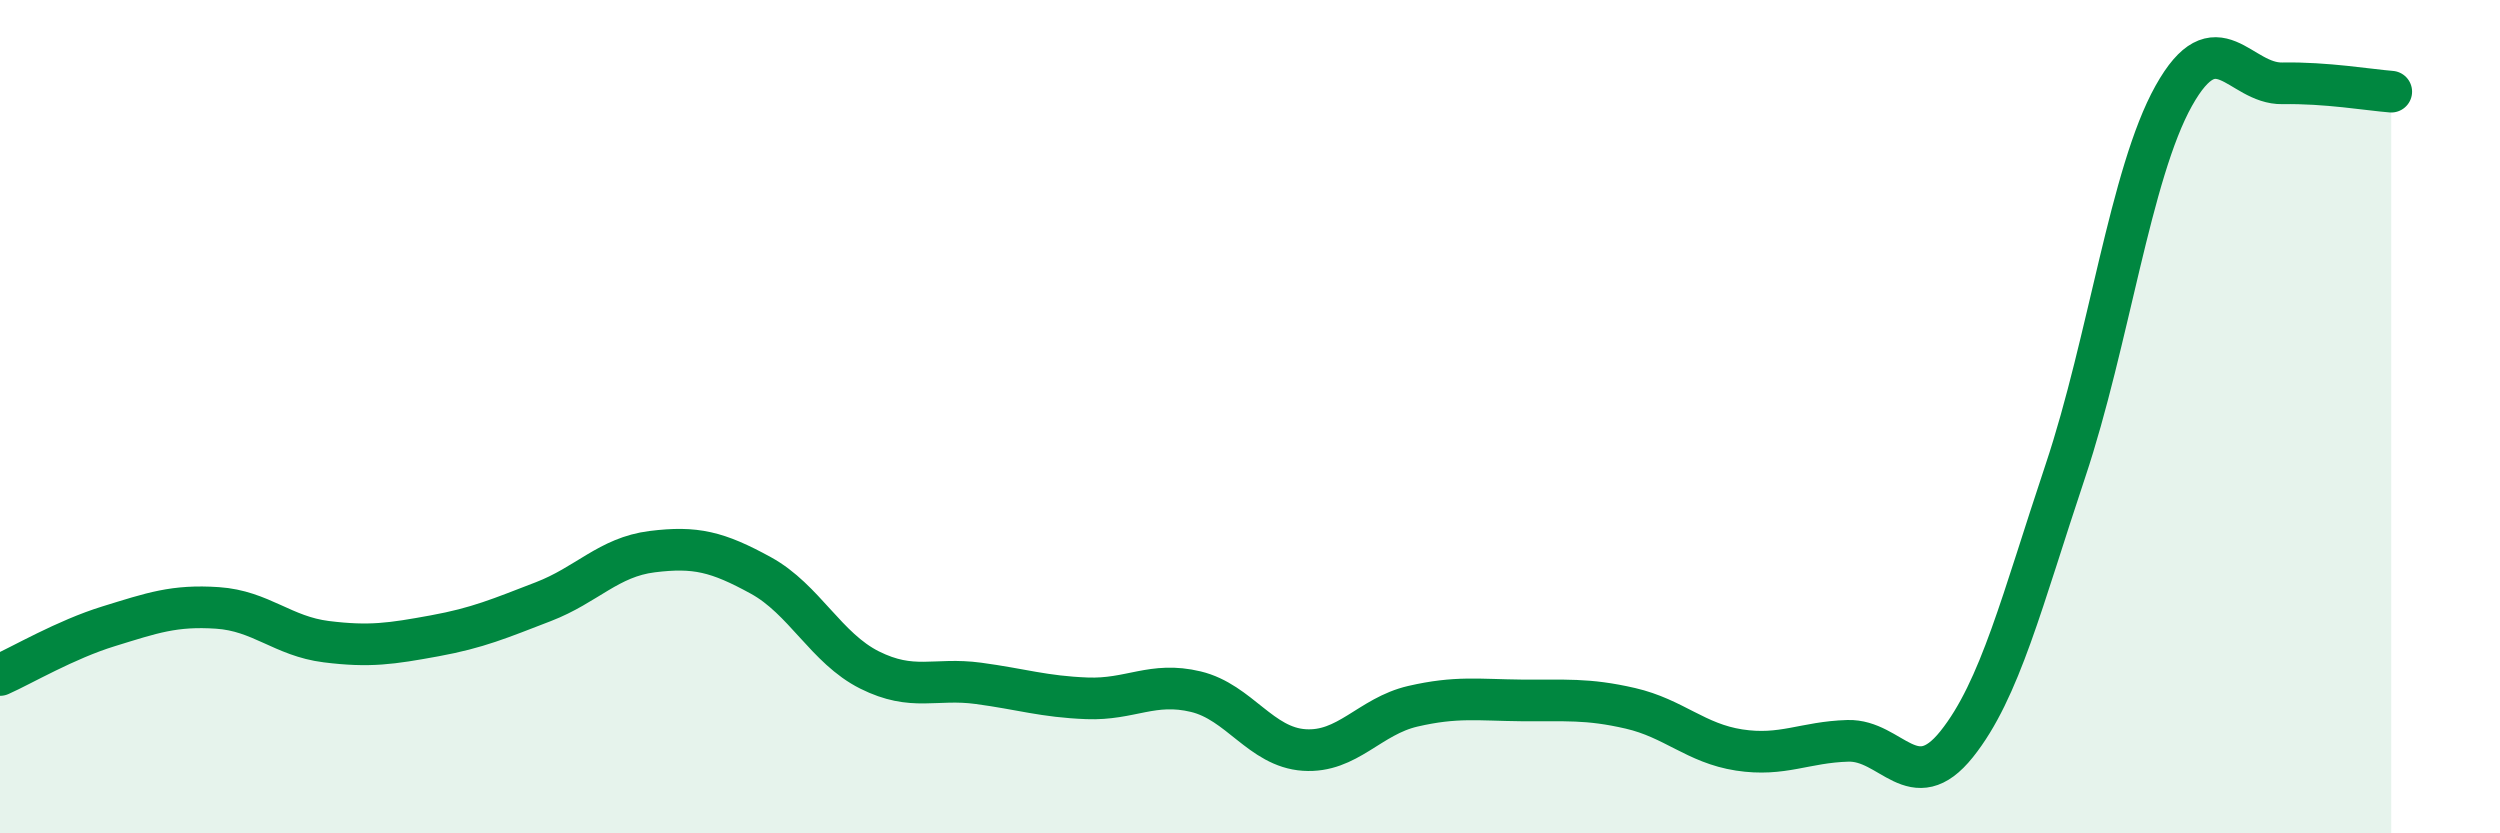
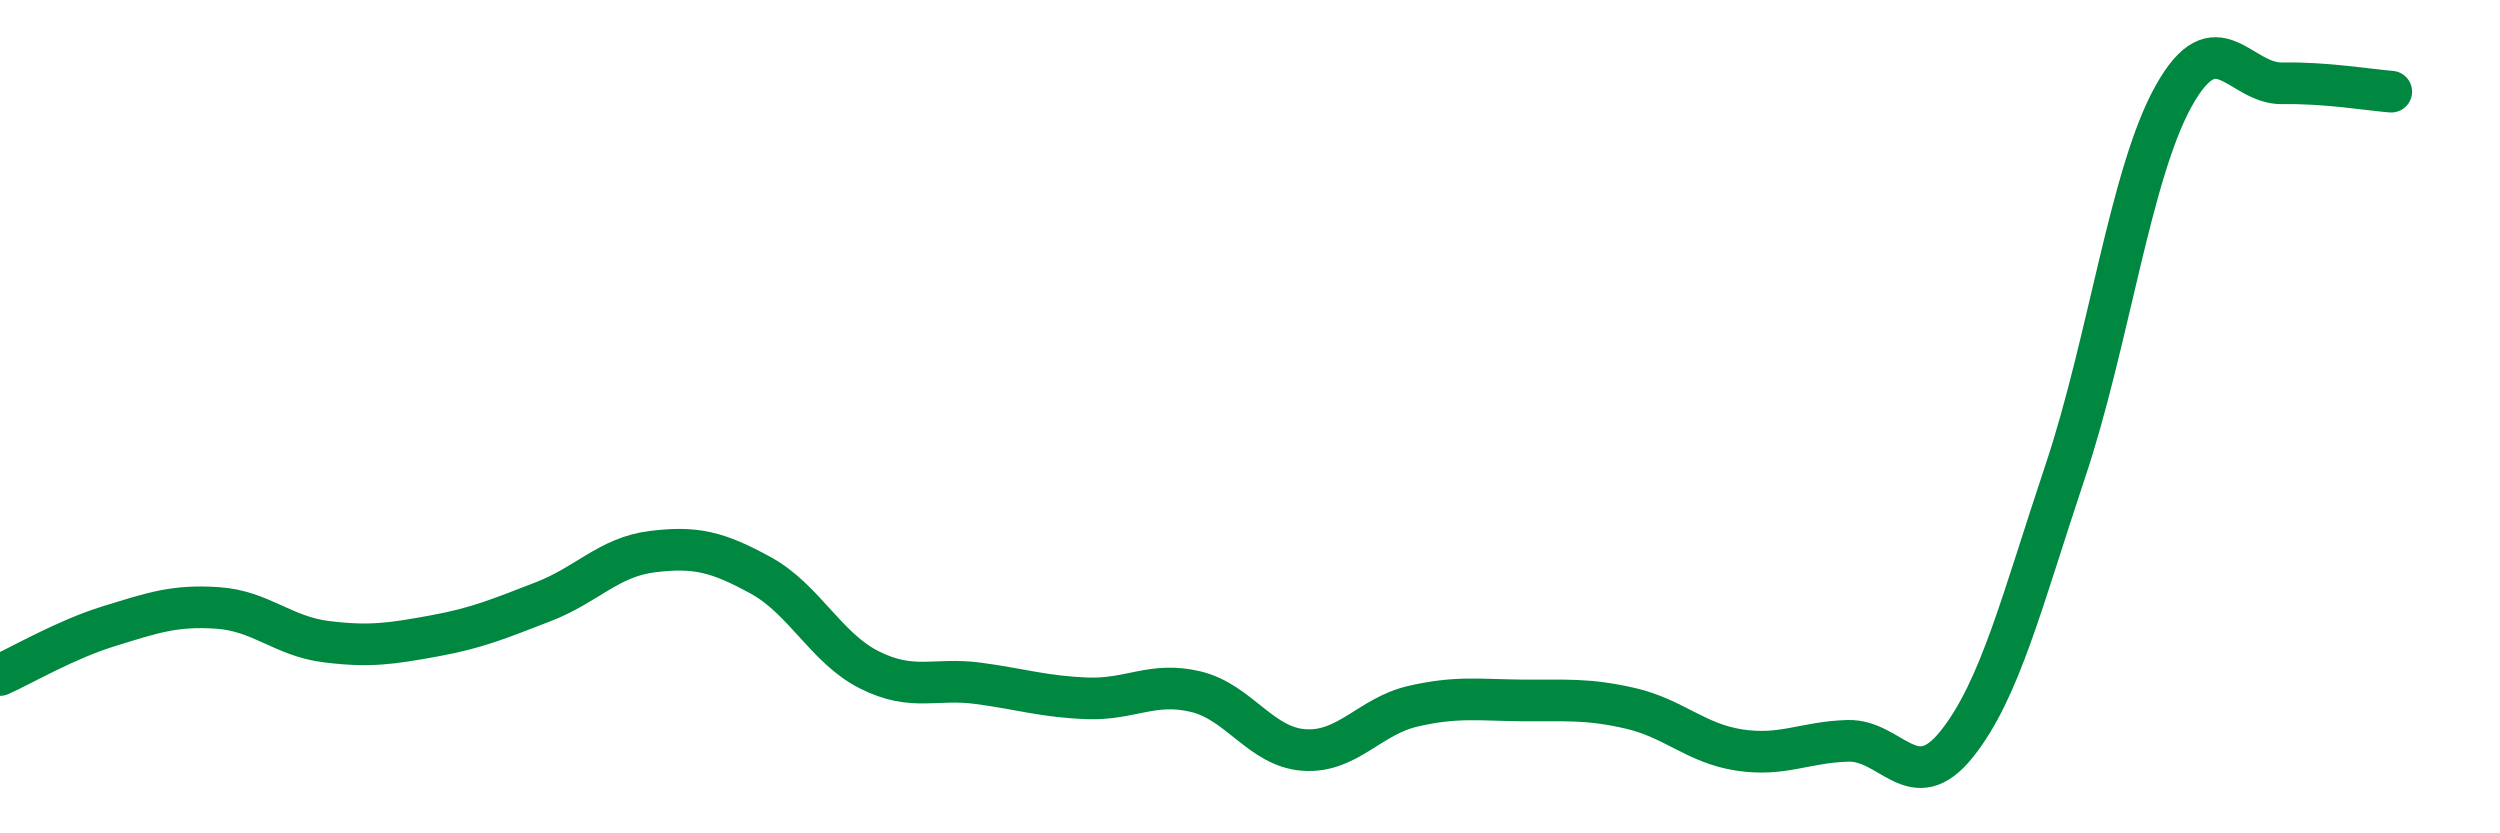
<svg xmlns="http://www.w3.org/2000/svg" width="60" height="20" viewBox="0 0 60 20">
-   <path d="M 0,16.2 C 0.52,15.97 1.57,15.35 2.61,15.03 C 3.65,14.71 4.18,14.52 5.22,14.59 C 6.26,14.66 6.79,15.27 7.83,15.4 C 8.87,15.53 9.39,15.45 10.43,15.26 C 11.47,15.07 12,14.84 13.04,14.44 C 14.08,14.04 14.61,13.37 15.65,13.24 C 16.69,13.11 17.22,13.24 18.26,13.81 C 19.3,14.38 19.83,15.56 20.87,16.08 C 21.91,16.6 22.44,16.26 23.48,16.4 C 24.52,16.54 25.05,16.72 26.09,16.76 C 27.13,16.8 27.66,16.35 28.7,16.6 C 29.74,16.85 30.26,17.93 31.3,18 C 32.34,18.07 32.87,17.19 33.91,16.95 C 34.95,16.71 35.48,16.8 36.52,16.81 C 37.56,16.82 38.09,16.76 39.13,17 C 40.17,17.24 40.7,17.84 41.74,18 C 42.78,18.16 43.31,17.81 44.35,17.78 C 45.39,17.75 45.92,19.16 46.96,17.86 C 48,16.56 48.53,14.41 49.57,11.3 C 50.61,8.19 51.13,4.16 52.17,2.3 C 53.21,0.44 53.74,2.02 54.78,2 C 55.82,1.98 56.87,2.16 57.39,2.2L57.39 20L0 20Z" fill="#008740" opacity="0.1" stroke-linecap="round" stroke-linejoin="round" />
  <path d="M 0,16.2 C 0.52,15.97 1.57,15.35 2.61,15.03 C 3.65,14.71 4.18,14.52 5.22,14.59 C 6.26,14.66 6.79,15.27 7.83,15.4 C 8.87,15.53 9.39,15.45 10.43,15.26 C 11.47,15.07 12,14.84 13.04,14.44 C 14.08,14.04 14.61,13.37 15.65,13.24 C 16.69,13.11 17.22,13.24 18.26,13.81 C 19.3,14.38 19.83,15.56 20.87,16.08 C 21.91,16.6 22.44,16.26 23.48,16.4 C 24.52,16.54 25.05,16.72 26.09,16.76 C 27.13,16.8 27.66,16.35 28.7,16.6 C 29.74,16.85 30.26,17.93 31.3,18 C 32.34,18.07 32.87,17.19 33.91,16.95 C 34.95,16.71 35.48,16.8 36.52,16.81 C 37.56,16.82 38.09,16.76 39.13,17 C 40.17,17.24 40.7,17.84 41.74,18 C 42.78,18.16 43.31,17.81 44.35,17.78 C 45.39,17.75 45.92,19.16 46.96,17.86 C 48,16.56 48.53,14.41 49.57,11.3 C 50.61,8.19 51.13,4.16 52.17,2.3 C 53.21,0.44 53.74,2.02 54.78,2 C 55.82,1.98 56.87,2.16 57.39,2.2" stroke="#008740" stroke-width="1" fill="none" stroke-linecap="round" stroke-linejoin="round" />
</svg>